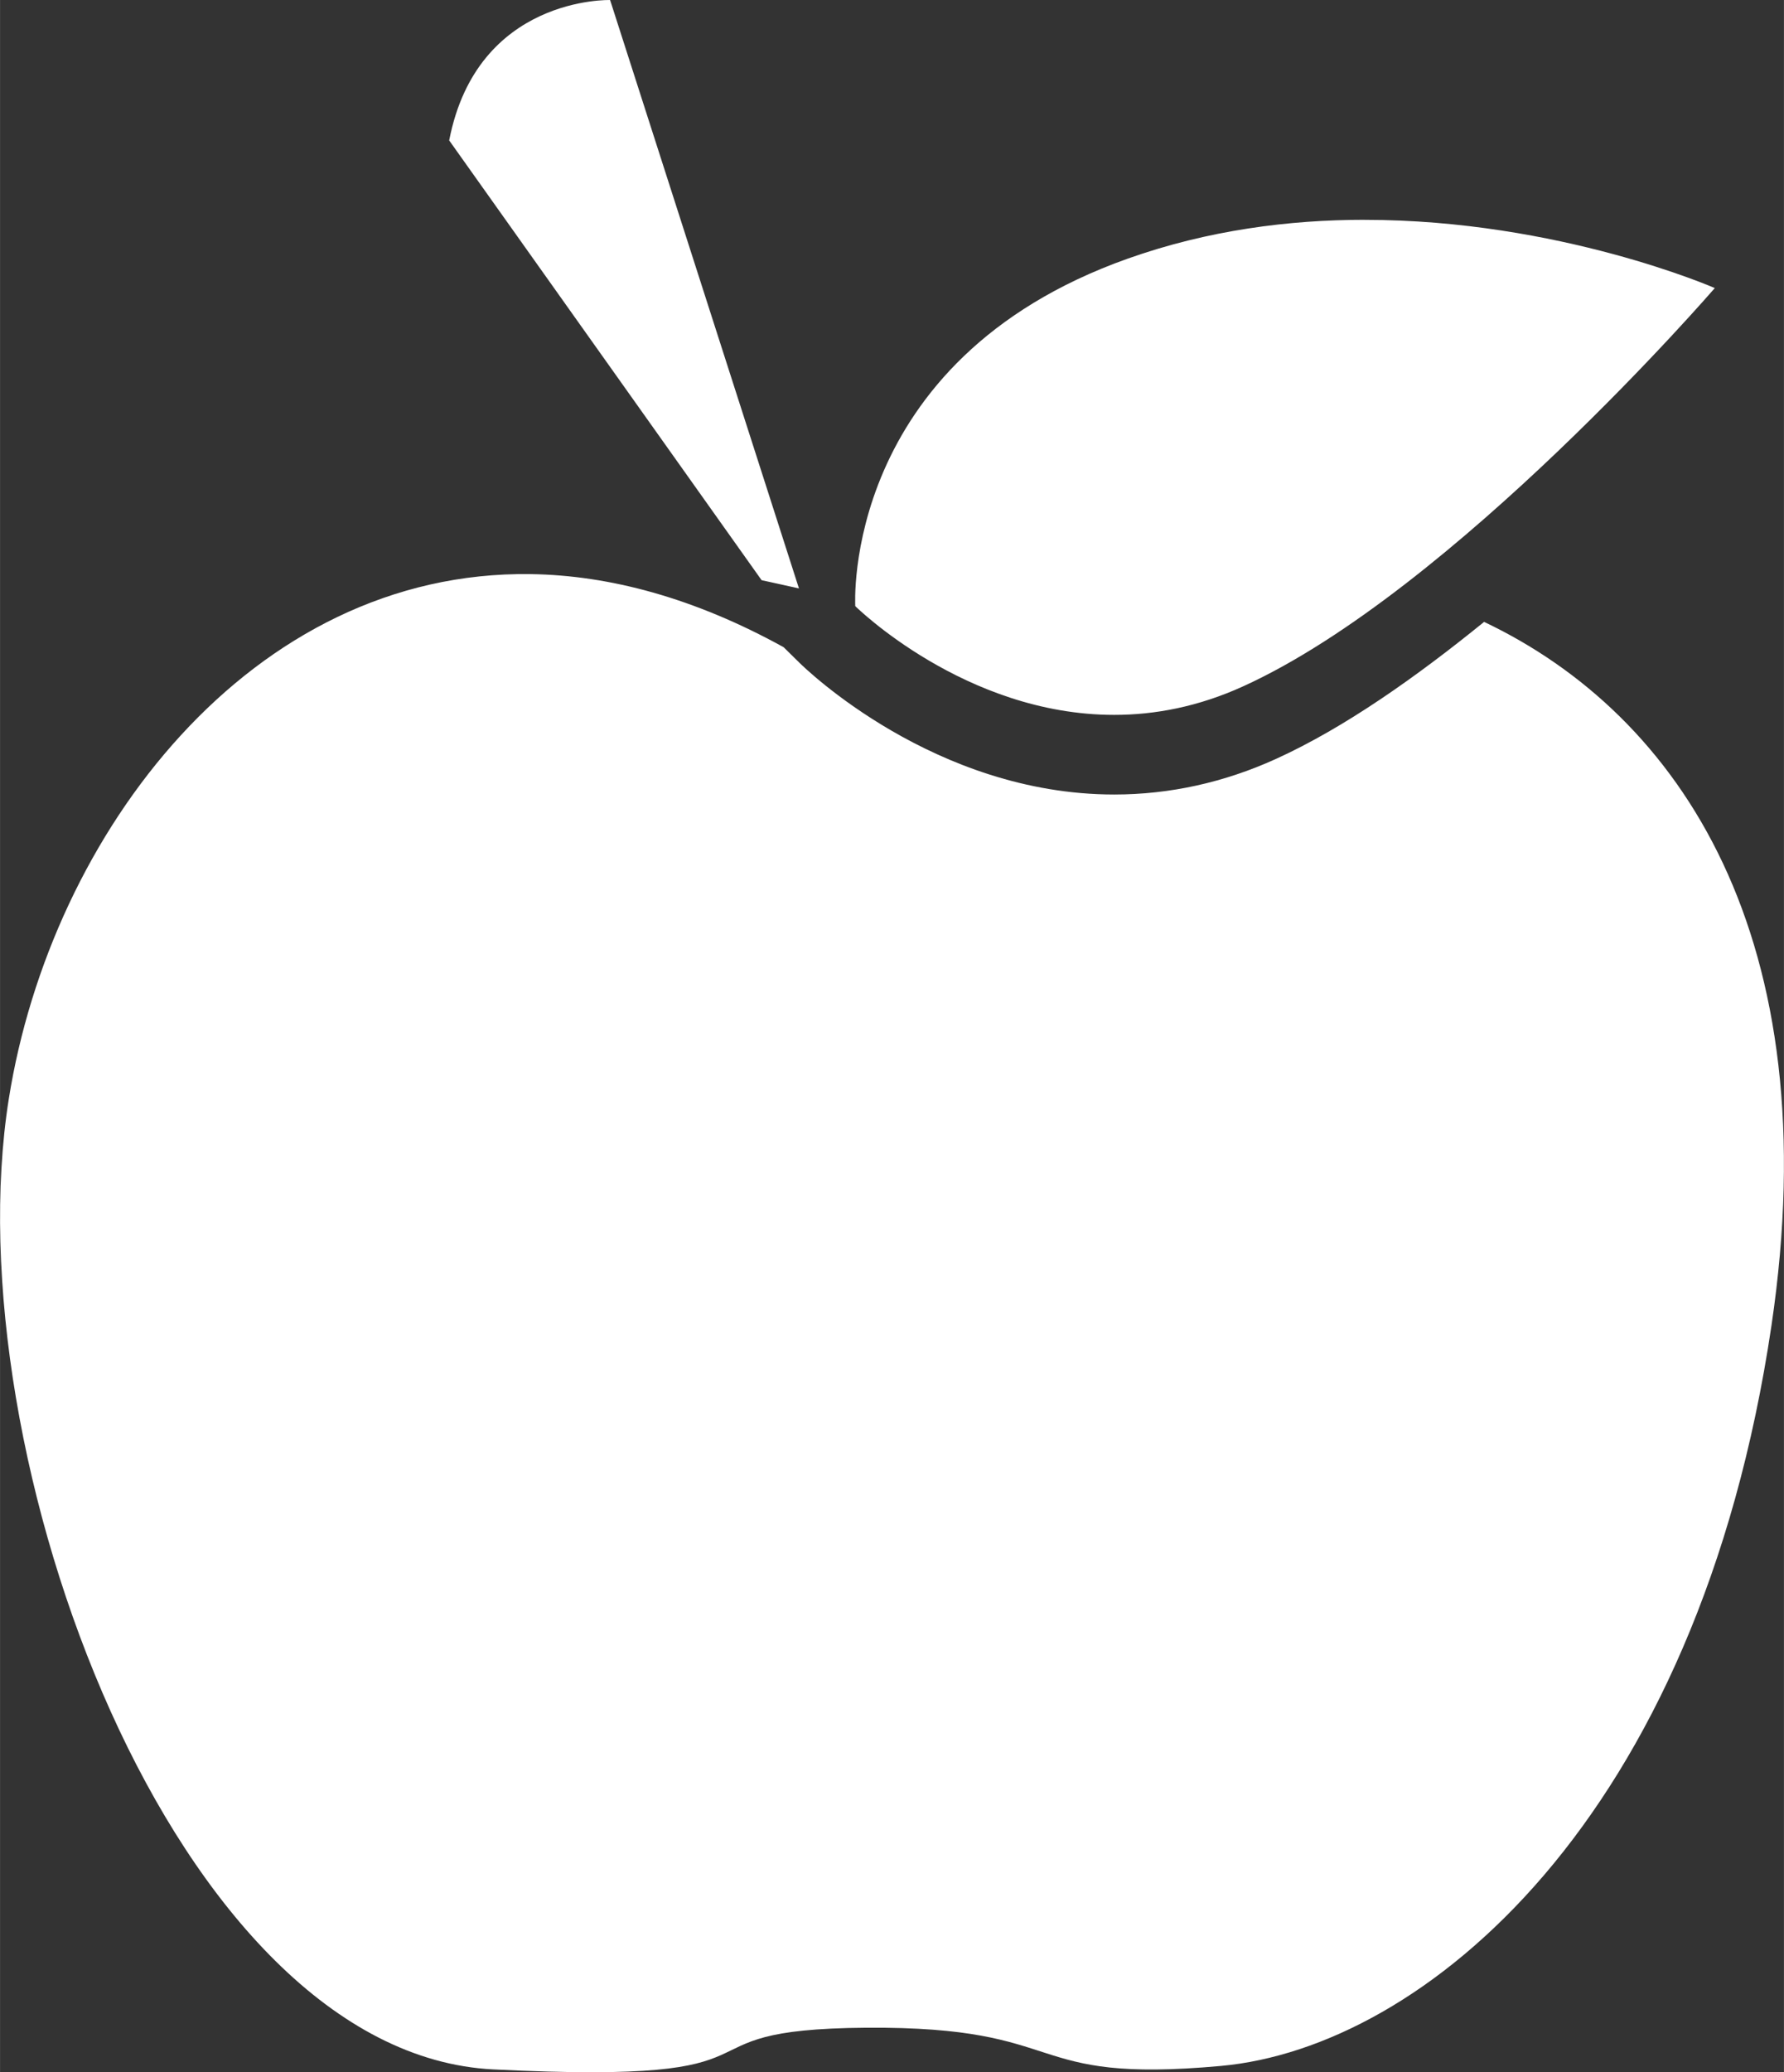
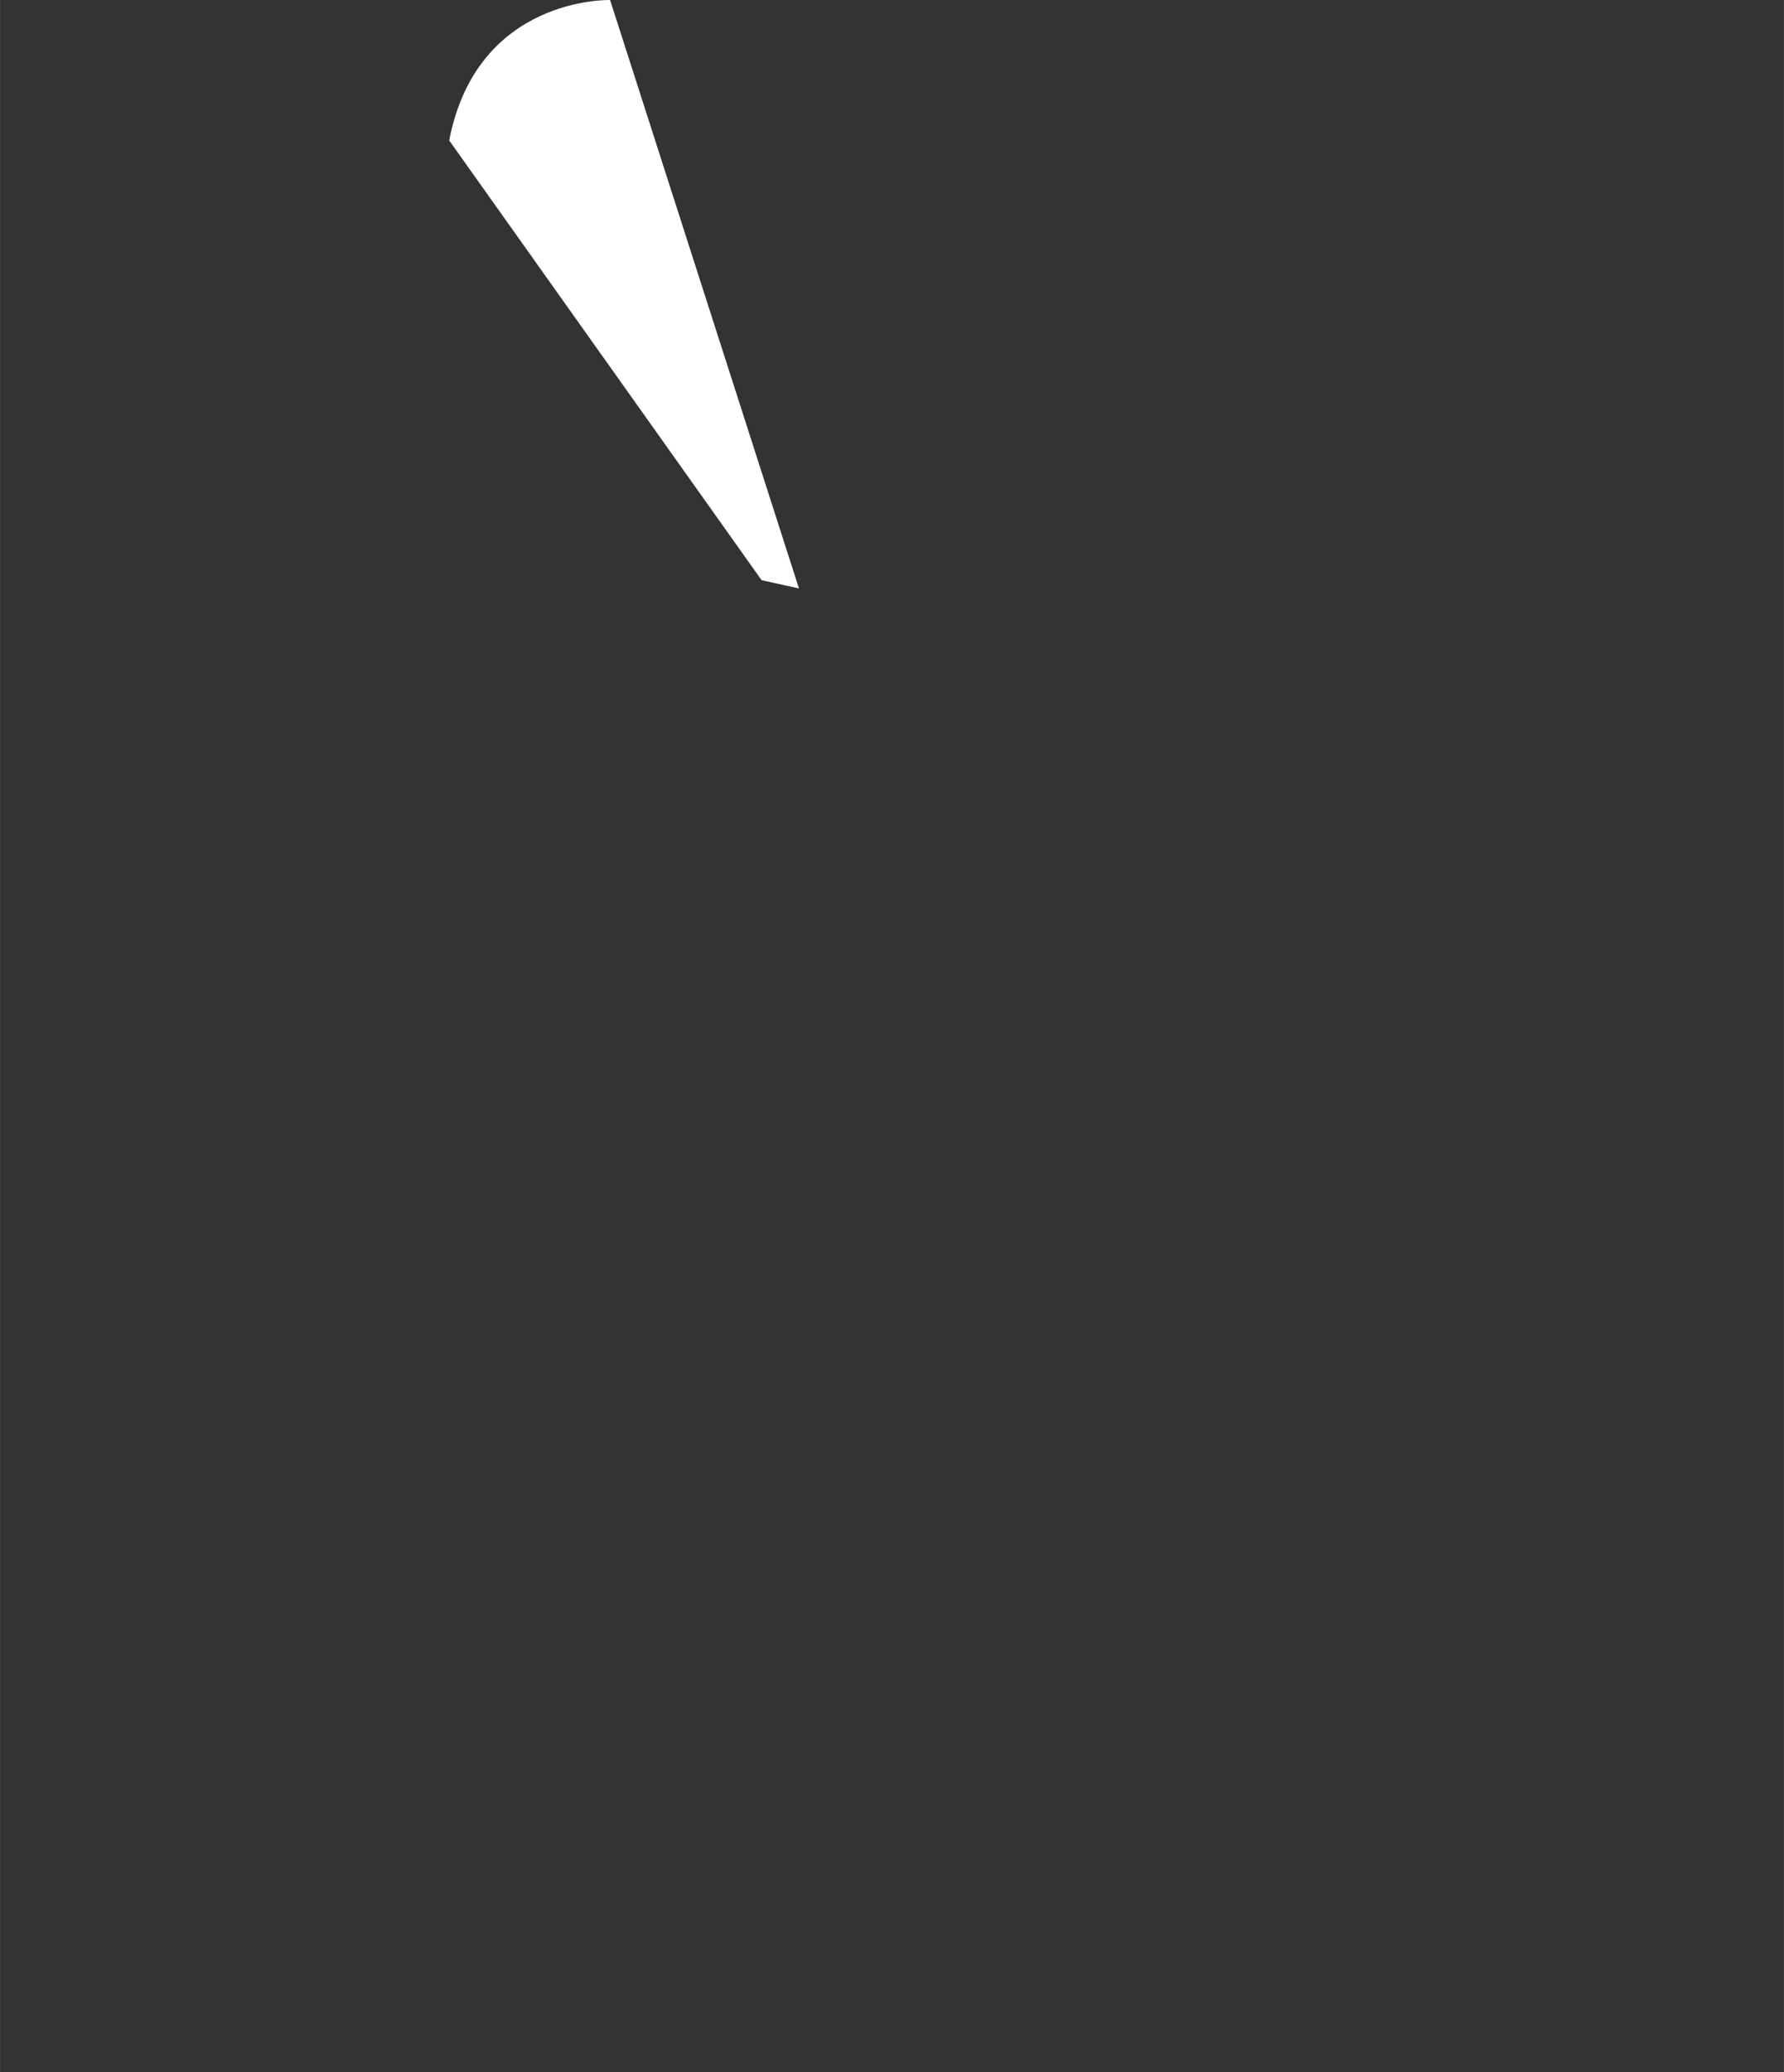
<svg xmlns="http://www.w3.org/2000/svg" height="13.772mm" viewBox="0 0 42.033 48.799" width="11.863mm">
  <rect x="0" y="0" width="42.033" height="48.799" fill="#333333" stroke="none" />
  <g fill="#fff">
-     <path d="m419.707 605.762c-1.778 0-3.689.243-5.58.914-6.766 2.402-6.422 8.184-6.422 8.184s2.587 2.561 6.1 2.561c.956 0 1.982-.19 3.043-.674 4.956-2.256 11.109-9.377 11.109-9.377s-3.669-1.607-8.25-1.607zm-19.648 8.344c-6.579-.095-11.303 6.092-12.299 12.361-1.327 8.357 3.922 22.479 11.416 22.852 7.492.374 3.889-.947 8.789-.982 4.9-.034 3.602 1.332 8.357.9 4.756-.432 11.242-5.765 12.971-17.438 1.352-9.132-2.148-14.371-6.771-16.568-1.594 1.293-3.282 2.488-4.896 3.223-1.226.559-2.512.842-3.82.842-4.235 0-7.29-2.977-7.418-3.104l-.371-.365c-2.105-1.161-4.105-1.694-5.957-1.721z" transform="translate(-387.554 -600.586)" />
    <path d="m0 0 5.889-8.285.704-.155-3.56 11.085s-2.506.078-3.033-2.645" transform="matrix(1.25 0 0 -1.25 10.583 3.307)" />
  </g>
</svg>